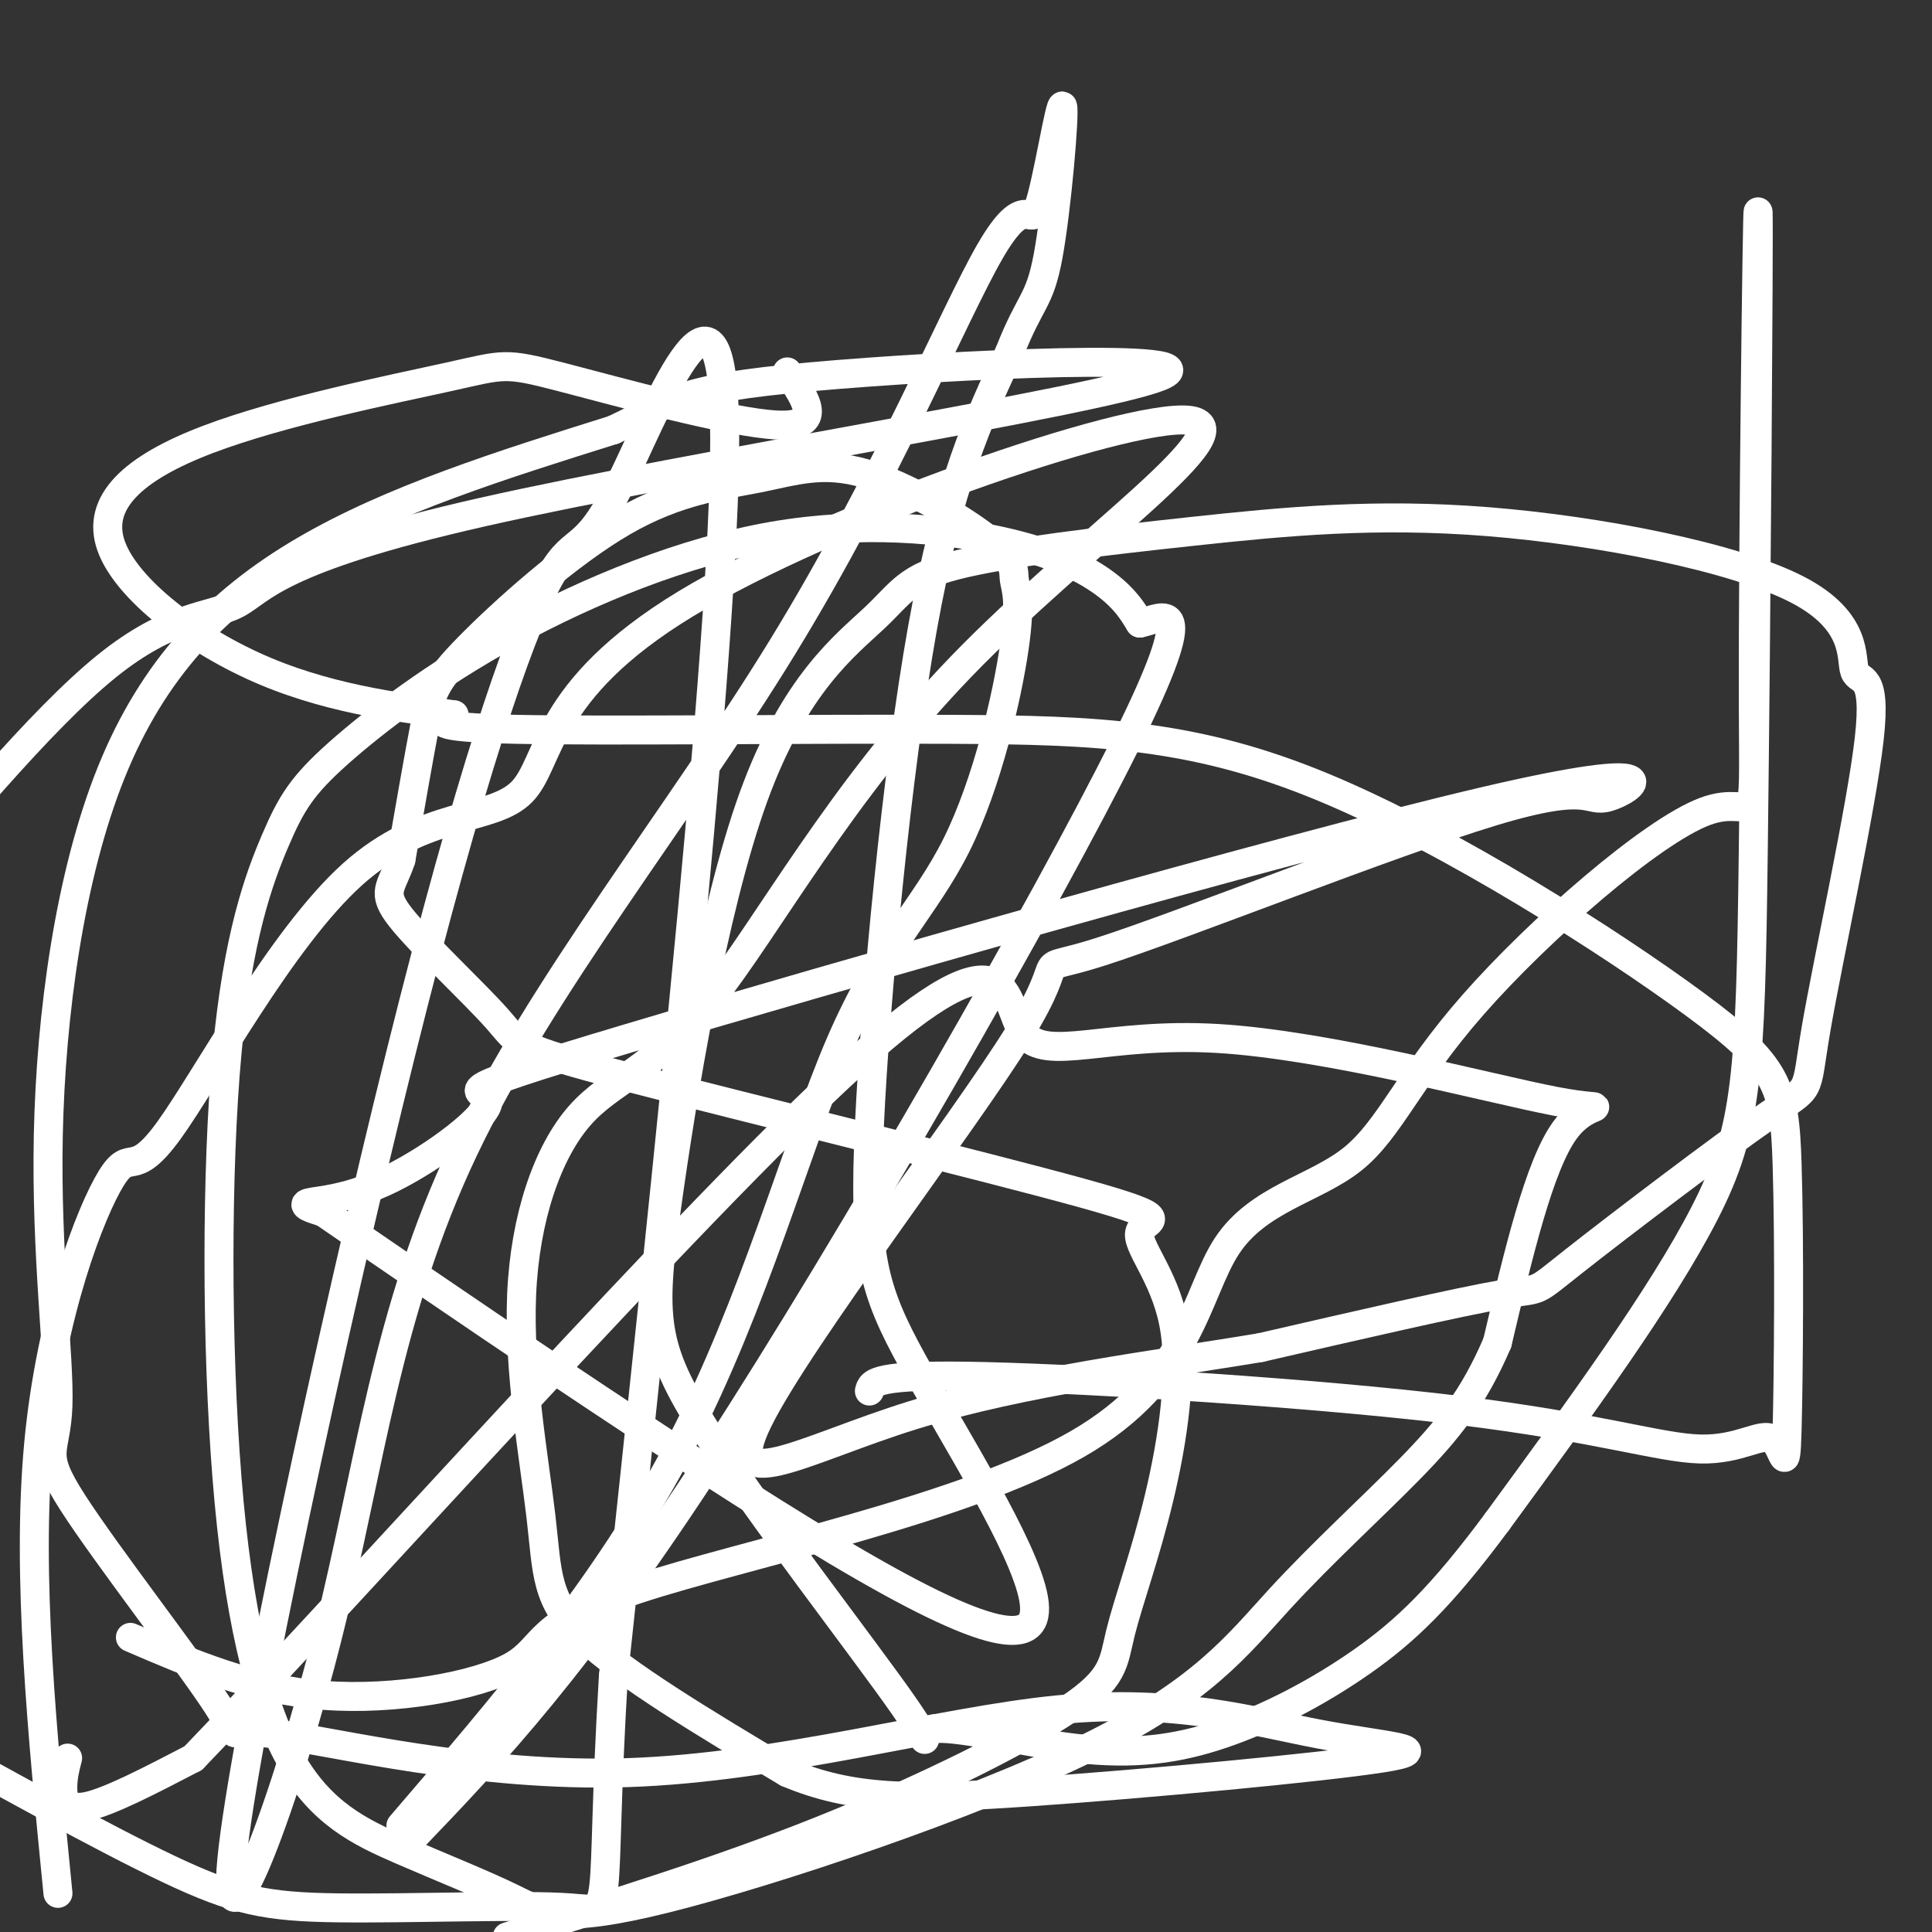
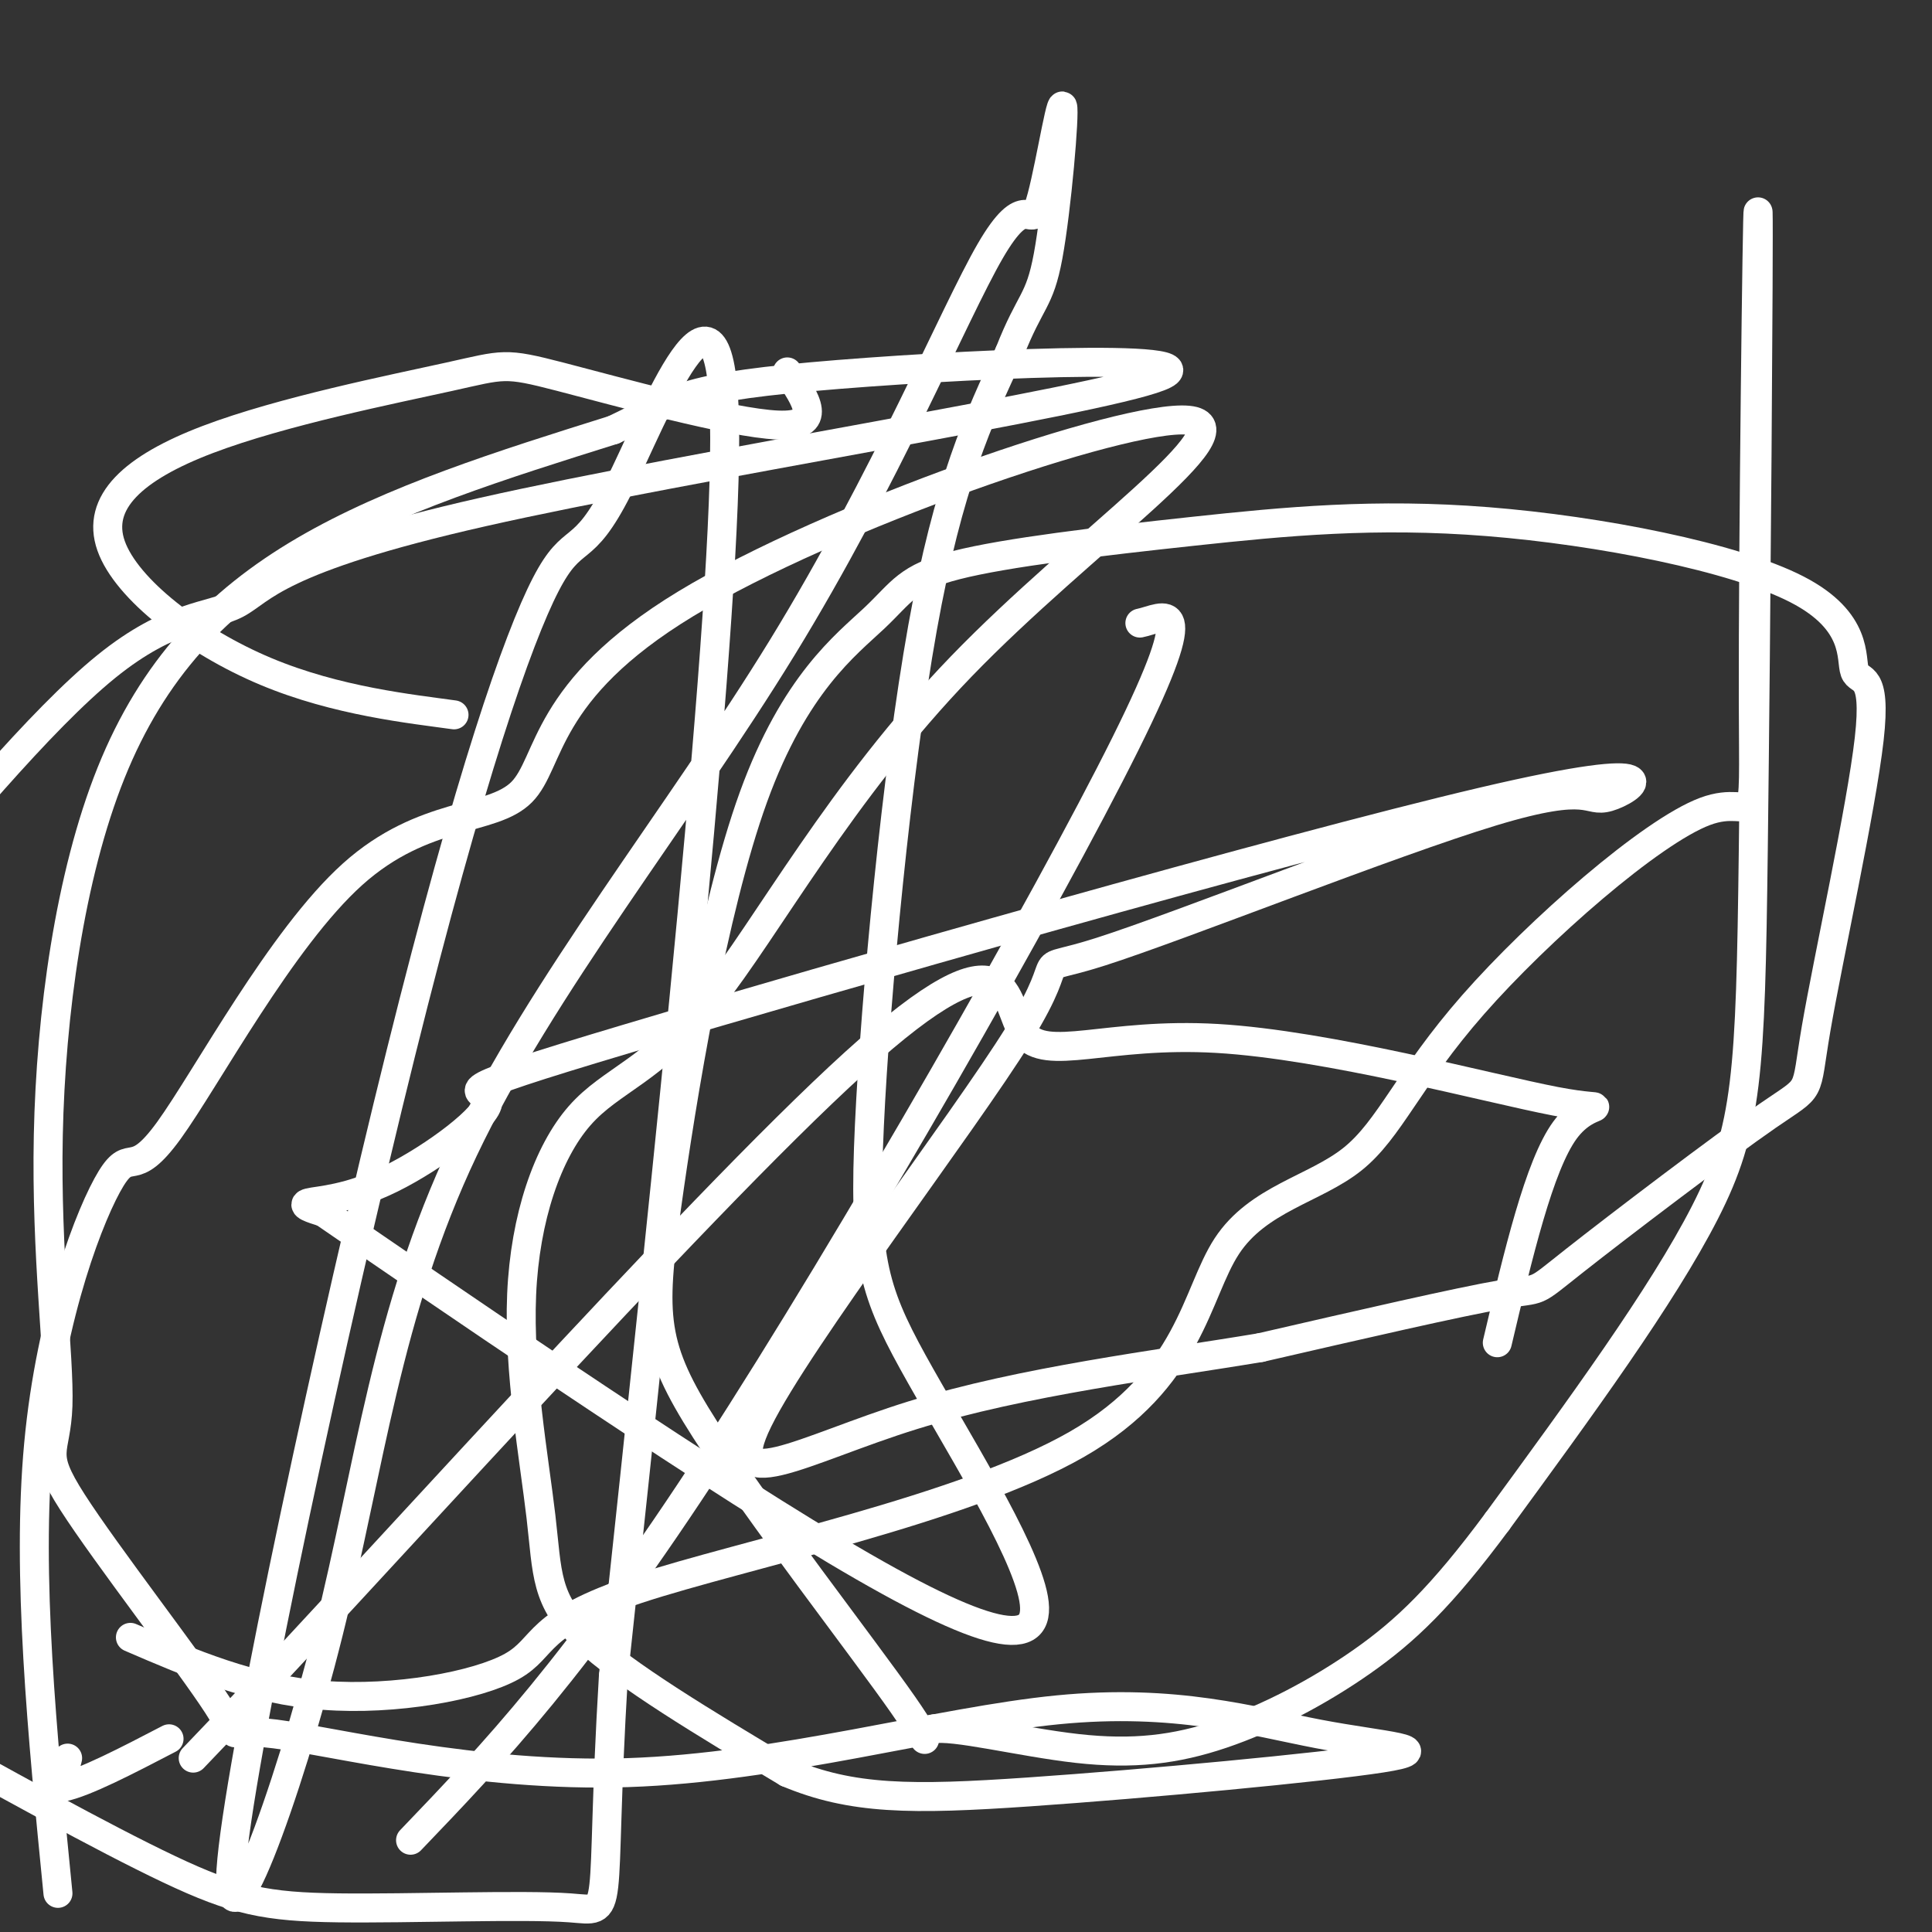
<svg xmlns="http://www.w3.org/2000/svg" viewBox="0 0 400 400" version="1.1">
  <rect x="0" y="0" width="400" height="400" fill="#333333" stroke="none" />
  <g fill="none" stroke="#ffffff" stroke-width="6" stroke-linecap="round" stroke-linejoin="round">
-     <path d="M14,364c-0.489,1.867 -0.978,3.733 -1,6c-0.022,2.267 0.422,4.933 5,4c4.578,-0.933 13.289,-5.467 22,-10" />
+     <path d="M14,364c-0.489,1.867 -0.978,3.733 -1,6c4.578,-0.933 13.289,-5.467 22,-10" />
    <path d="M40,364c32.661,-33.842 103.312,-113.447 137,-144c33.688,-30.553 30.411,-12.054 35,-6c4.589,6.054 17.045,-0.336 40,1c22.955,1.336 56.411,10.398 70,13c13.589,2.602 7.311,-1.257 2,6c-5.311,7.257 -9.656,25.628 -14,44" />
-     <path d="M310,278c-4.907,11.429 -10.176,18.000 -18,26c-7.824,8.000 -18.205,17.429 -27,27c-8.795,9.571 -16.006,19.284 -40,31c-23.994,11.716 -64.773,25.434 -87,31c-22.227,5.566 -25.904,2.980 -32,0c-6.096,-2.980 -14.611,-6.354 -23,-10c-8.389,-3.646 -16.652,-7.562 -23,-19c-6.348,-11.438 -10.783,-30.396 -13,-58c-2.217,-27.604 -2.218,-63.855 0,-88c2.218,-24.145 6.653,-36.185 10,-44c3.347,-7.815 5.605,-11.405 13,-18c7.395,-6.595 19.926,-16.195 36,-25c16.074,-8.805 35.690,-16.814 54,-20c18.310,-3.186 35.314,-1.550 47,1c11.686,2.550 18.053,6.014 22,9c3.947,2.986 5.473,5.493 7,8" />
    <path d="M236,129c4.714,-0.905 13.000,-7.167 -3,25c-16.000,32.167 -56.286,102.762 -85,147c-28.714,44.238 -45.857,62.119 -63,80" />
-     <path d="M83,378c21.407,-24.928 42.813,-49.857 58,-79c15.187,-29.143 24.153,-62.501 33,-83c8.847,-20.499 17.575,-28.141 24,-41c6.425,-12.859 10.547,-30.936 12,-41c1.453,-10.064 0.238,-12.116 0,-14c-0.238,-1.884 0.501,-3.602 -5,-8c-5.501,-4.398 -17.243,-11.478 -26,-14c-8.757,-2.522 -14.529,-0.488 -22,1c-7.471,1.488 -16.642,2.430 -28,9c-11.358,6.570 -24.904,18.769 -32,26c-7.096,7.231 -7.742,9.495 -9,16c-1.258,6.505 -3.129,17.253 -5,28" />
-     <path d="M83,178c-1.946,5.872 -4.311,6.550 0,12c4.311,5.450 15.299,15.670 20,21c4.701,5.330 3.115,5.768 27,12c23.885,6.232 73.240,18.256 94,24c20.760,5.744 12.925,5.206 12,8c-0.925,2.794 5.058,8.919 7,19c1.942,10.081 -0.159,24.118 -3,36c-2.841,11.882 -6.421,21.607 -8,28c-1.579,6.393 -1.156,9.452 -11,16c-9.844,6.548 -29.955,16.585 -51,25c-21.045,8.415 -43.022,15.207 -65,22" />
    <path d="M12,392c-3.260,-32.972 -6.520,-65.944 -4,-93c2.520,-27.056 10.820,-48.197 15,-55c4.180,-6.803 4.239,0.731 12,-10c7.761,-10.731 23.223,-39.727 38,-53c14.777,-13.273 28.868,-10.824 35,-17c6.132,-6.176 4.306,-20.978 34,-39c29.694,-18.022 90.907,-39.264 104,-38c13.093,1.264 -21.934,25.033 -47,51c-25.066,25.967 -40.172,54.131 -52,69c-11.828,14.869 -20.379,16.443 -27,24c-6.621,7.557 -11.311,21.098 -12,37c-0.689,15.902 2.622,34.166 4,46c1.378,11.834 0.822,17.238 9,25c8.178,7.762 25.089,17.881 42,28" />
    <path d="M163,367c13.334,5.621 25.670,5.673 50,4c24.330,-1.673 60.653,-5.073 73,-7c12.347,-1.927 0.719,-2.383 -13,-5c-13.719,-2.617 -29.528,-7.396 -54,-5c-24.472,2.396 -57.607,11.968 -89,13c-31.393,1.032 -61.046,-6.475 -73,-8c-11.954,-1.525 -6.211,2.933 -12,-6c-5.789,-8.933 -23.112,-31.257 -30,-42c-6.888,-10.743 -3.343,-9.906 -3,-20c0.343,-10.094 -2.516,-31.118 -2,-56c0.516,-24.882 4.408,-53.622 13,-75c8.592,-21.378 21.883,-35.394 40,-46c18.117,-10.606 41.058,-17.803 64,-25" />
    <path d="M127,89c12.744,-5.984 12.603,-8.445 41,-11c28.397,-2.555 85.330,-5.204 72,0c-13.330,5.204 -96.924,18.261 -140,28c-43.076,9.739 -45.636,16.161 -51,19c-5.364,2.839 -13.533,2.097 -27,13c-13.467,10.903 -32.234,33.452 -51,56" />
    <path d="M27,339c12.593,5.428 25.185,10.855 40,12c14.815,1.145 31.851,-1.994 39,-6c7.149,-4.006 4.411,-8.880 26,-16c21.589,-7.120 67.507,-16.486 91,-30c23.493,-13.514 24.563,-31.176 31,-41c6.437,-9.824 18.241,-11.809 26,-18c7.759,-6.191 11.474,-16.589 25,-32c13.526,-15.411 36.863,-35.834 48,-40c11.137,-4.166 10.075,7.925 10,-23c-0.075,-30.925 0.835,-104.867 1,-101c0.165,3.867 -0.417,85.541 -1,132c-0.583,46.459 -1.167,57.703 -10,75c-8.833,17.297 -25.917,40.649 -43,64" />
    <path d="M310,315c-11.586,15.635 -19.052,22.722 -28,29c-8.948,6.278 -19.378,11.745 -29,15c-9.622,3.255 -18.435,4.296 -30,3c-11.565,-1.296 -25.881,-4.929 -30,-4c-4.119,0.929 1.960,6.419 -6,-5c-7.960,-11.419 -29.957,-39.746 -41,-57c-11.043,-17.254 -11.132,-23.436 -8,-46c3.132,-22.564 9.484,-61.509 18,-85c8.516,-23.491 19.196,-31.527 25,-37c5.804,-5.473 6.733,-8.383 17,-11c10.267,-2.617 29.874,-4.942 49,-7c19.126,-2.058 37.773,-3.849 61,-2c23.227,1.849 51.035,7.339 64,14c12.965,6.661 11.087,14.492 12,17c0.913,2.508 4.617,-0.306 3,14c-1.617,14.306 -8.555,45.734 -11,60c-2.445,14.266 -0.398,11.370 -10,18c-9.602,6.630 -30.854,22.785 -40,30c-9.146,7.215 -6.184,5.490 -15,7c-8.816,1.510 -29.408,6.255 -50,11" />
    <path d="M261,279c-21.208,3.551 -49.228,6.929 -72,14c-22.772,7.071 -40.296,17.834 -32,1c8.296,-16.834 42.412,-61.265 54,-80c11.588,-18.735 0.646,-11.772 17,-17c16.354,-5.228 60.003,-22.645 81,-29c20.997,-6.355 19.343,-1.647 24,-3c4.657,-1.353 15.625,-8.767 -26,1c-41.625,9.767 -135.844,36.714 -177,49c-41.156,12.286 -29.248,9.912 -29,13c0.248,3.088 -11.164,11.639 -20,16c-8.836,4.361 -15.096,4.532 -17,5c-1.904,0.468 0.548,1.234 3,2" />
    <path d="M67,251c21.626,14.869 74.190,51.041 106,70c31.810,18.959 42.866,20.704 41,10c-1.866,-10.704 -16.655,-33.859 -25,-49c-8.345,-15.141 -10.247,-22.269 -9,-49c1.247,-26.731 5.642,-73.066 11,-103c5.358,-29.934 11.679,-43.467 18,-57" />
    <path d="M209,73c4.345,-11.095 6.209,-10.331 8,-20c1.791,-9.669 3.509,-29.771 3,-31c-0.509,-1.229 -3.244,16.415 -5,21c-1.756,4.585 -2.534,-3.890 -10,9c-7.466,12.890 -21.619,47.143 -43,82c-21.381,34.857 -49.991,70.317 -66,104c-16.009,33.683 -19.417,65.590 -28,100c-8.583,34.410 -22.342,71.323 -20,47c2.342,-24.323 20.785,-109.882 35,-167c14.215,-57.118 24.202,-85.794 30,-97c5.798,-11.206 7.407,-4.940 15,-20c7.593,-15.060 21.169,-51.446 22,-14c0.831,37.446 -11.085,148.723 -23,260" />
    <path d="M127,347c-3.067,51.062 0.766,48.718 -9,48c-9.766,-0.718 -33.129,0.191 -48,0c-14.871,-0.191 -21.249,-1.483 -35,-8c-13.751,-6.517 -34.876,-18.258 -56,-30" />
-     <path d="M180,288c0.447,-1.777 0.893,-3.555 24,-3c23.107,0.555 68.873,3.441 98,7c29.127,3.559 41.614,7.789 50,8c8.386,0.211 12.671,-3.599 15,-2c2.329,1.599 2.702,8.606 3,-2c0.298,-10.606 0.519,-38.826 0,-55c-0.519,-16.174 -1.780,-20.304 -19,-33c-17.220,-12.696 -50.399,-33.960 -77,-45c-26.601,-11.040 -46.623,-11.857 -77,-12c-30.377,-0.143 -71.108,0.388 -90,0c-18.892,-0.388 -15.946,-1.694 -13,-3" />
    <path d="M94,148c-8.782,-1.230 -24.237,-2.803 -39,-9c-14.763,-6.197 -28.835,-17.016 -32,-26c-3.165,-8.984 4.577,-16.131 20,-22c15.423,-5.869 38.526,-10.460 50,-13c11.474,-2.540 11.320,-3.030 23,0c11.680,3.030 35.194,9.580 45,10c9.806,0.420 5.903,-5.290 2,-11" />
  </g>
</svg>